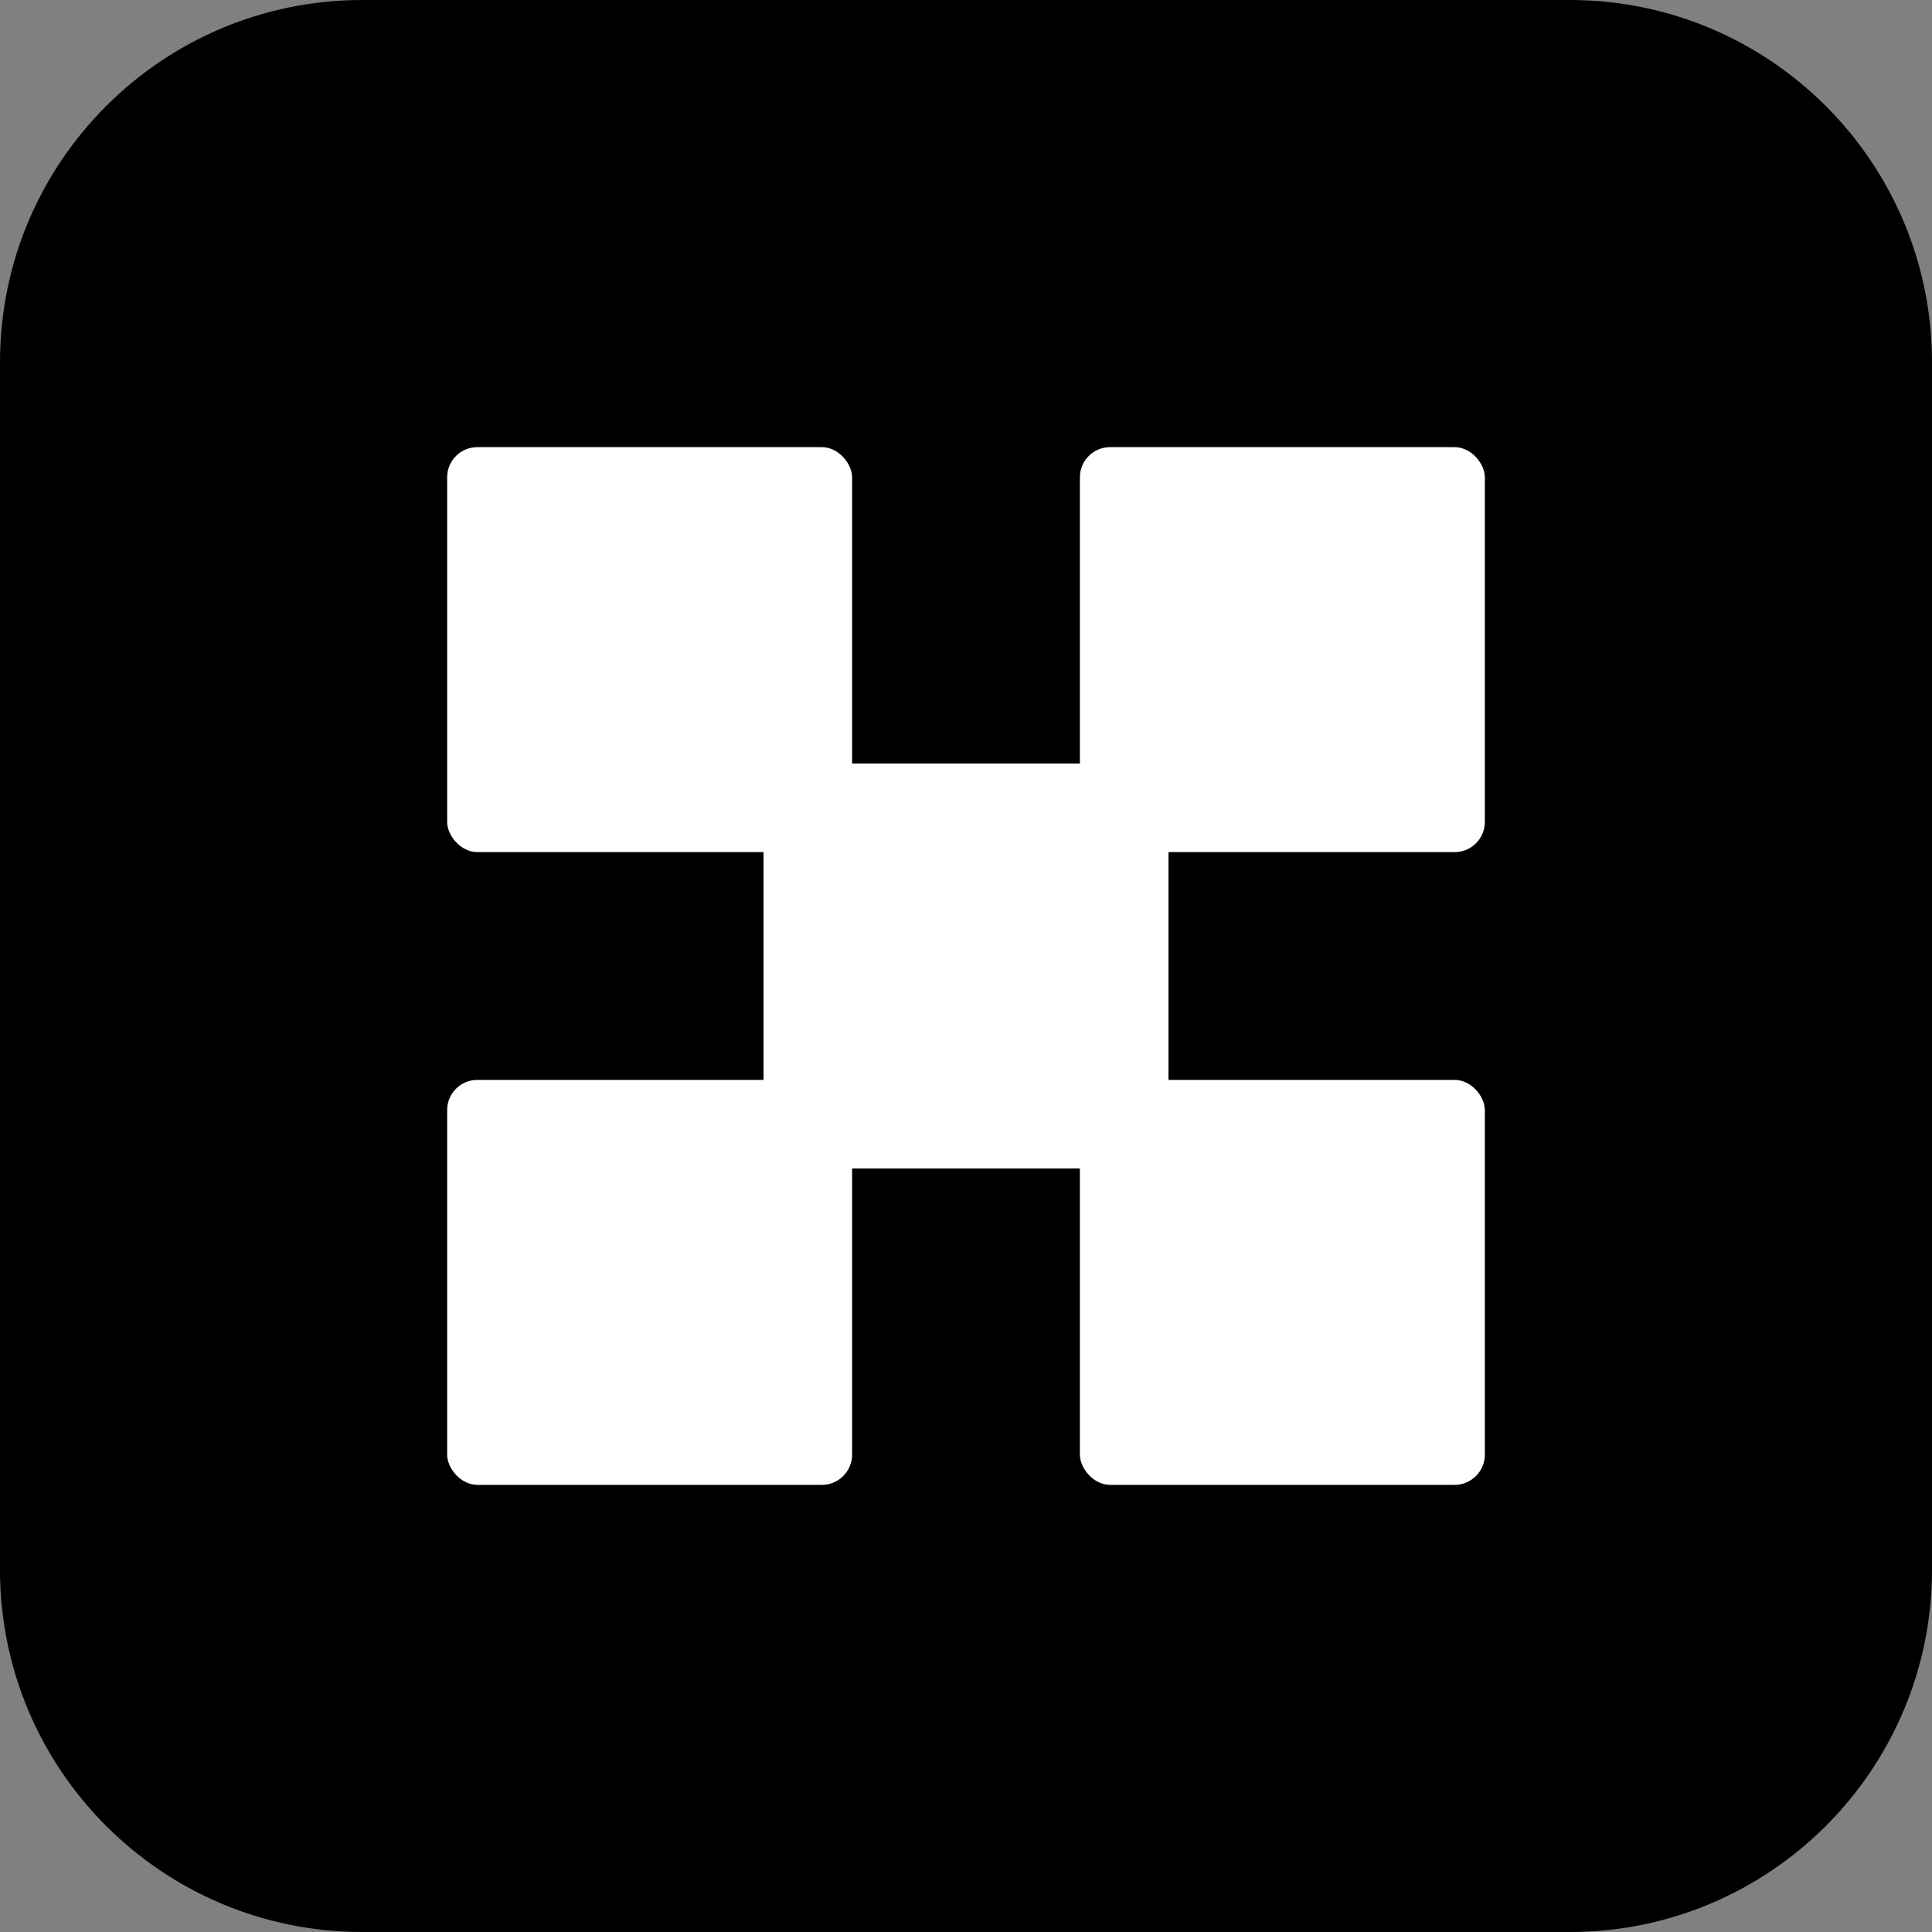
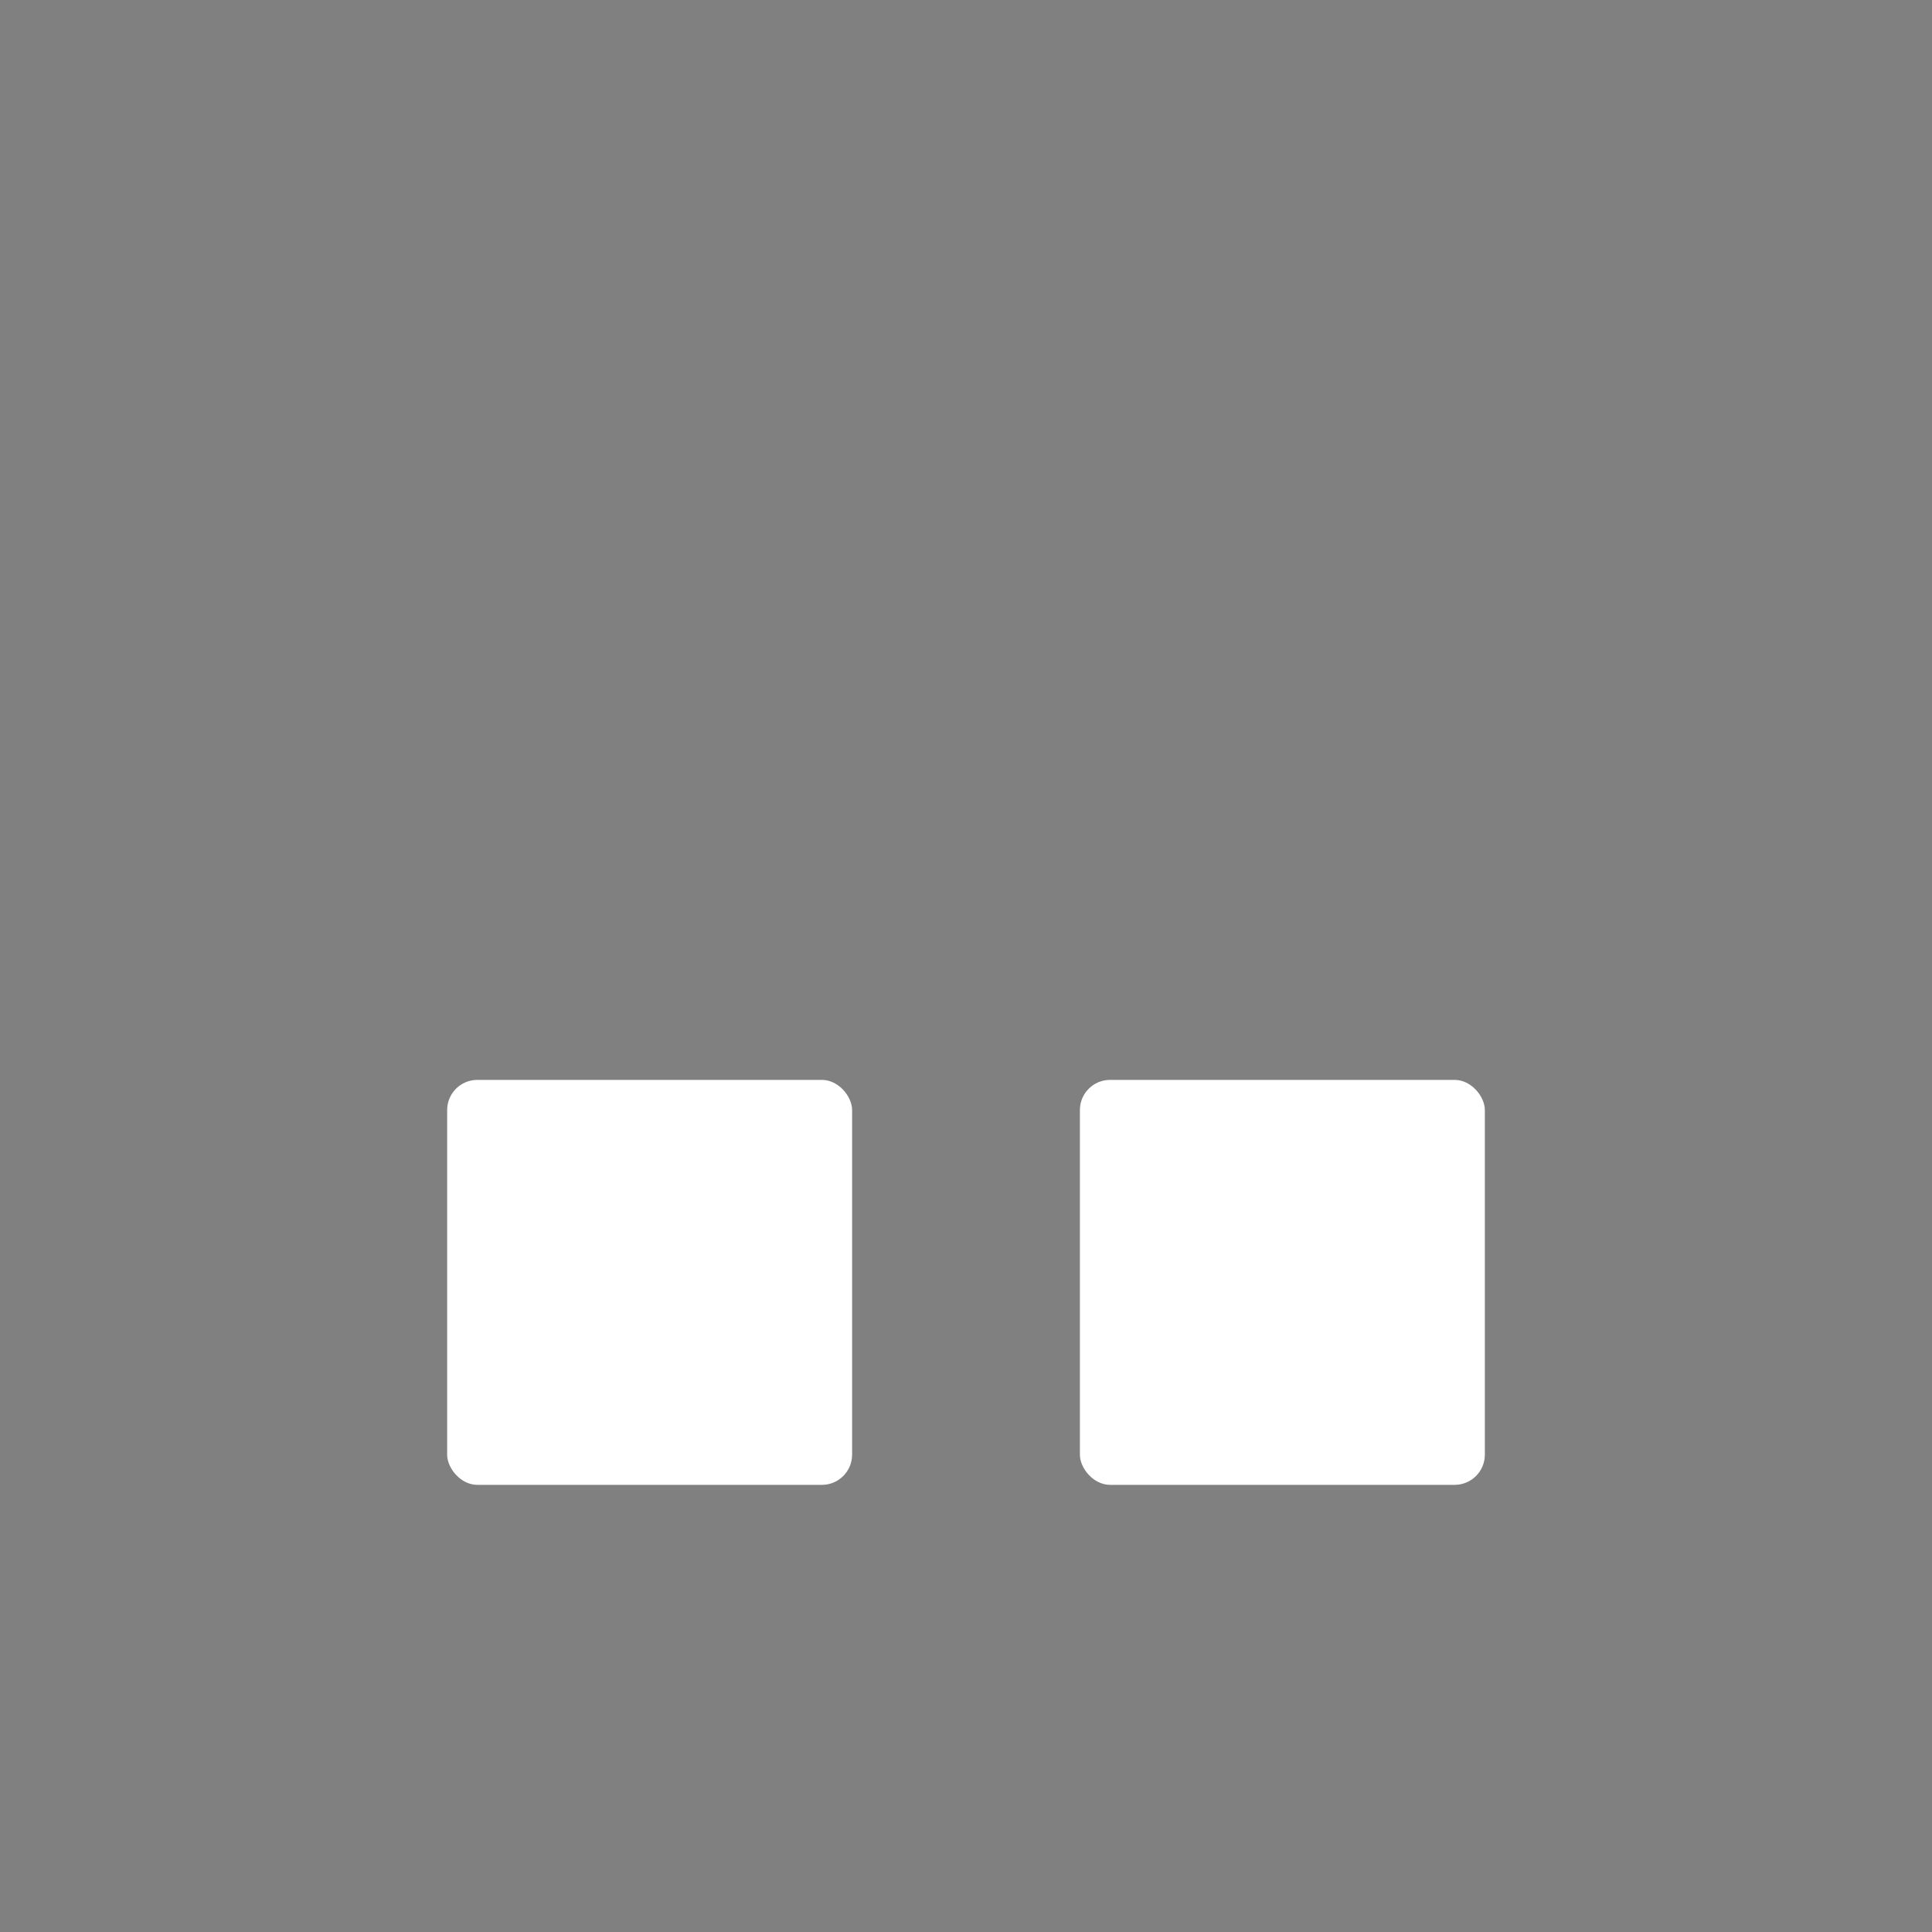
<svg xmlns="http://www.w3.org/2000/svg" width="1024" height="1024" viewBox="0 0 1024 1024" fill="none">
  <rect x="0" y="0" width="1024" height="1024" fill="#808080" stroke="none" />
-   <path d="M832 0H192C85.961 0 0 85.961 0 192V832C0 938.039 85.961 1024 192 1024H832C938.039 1024 1024 938.039 1024 832V192C1024 85.961 938.039 0 832 0Z" fill="black" />
-   <rect x="237" y="237" width="214.634" height="214.634" rx="16" fill="white" />
-   <rect x="404.683" y="404.683" width="214.634" height="214.634" rx="16" fill="white" />
-   <rect x="572.366" y="237" width="214.634" height="214.634" rx="16" fill="white" />
  <rect x="572.366" y="572.366" width="214.634" height="214.634" rx="16" fill="white" />
  <rect x="237" y="572.366" width="214.634" height="214.634" rx="16" fill="white" />
</svg>